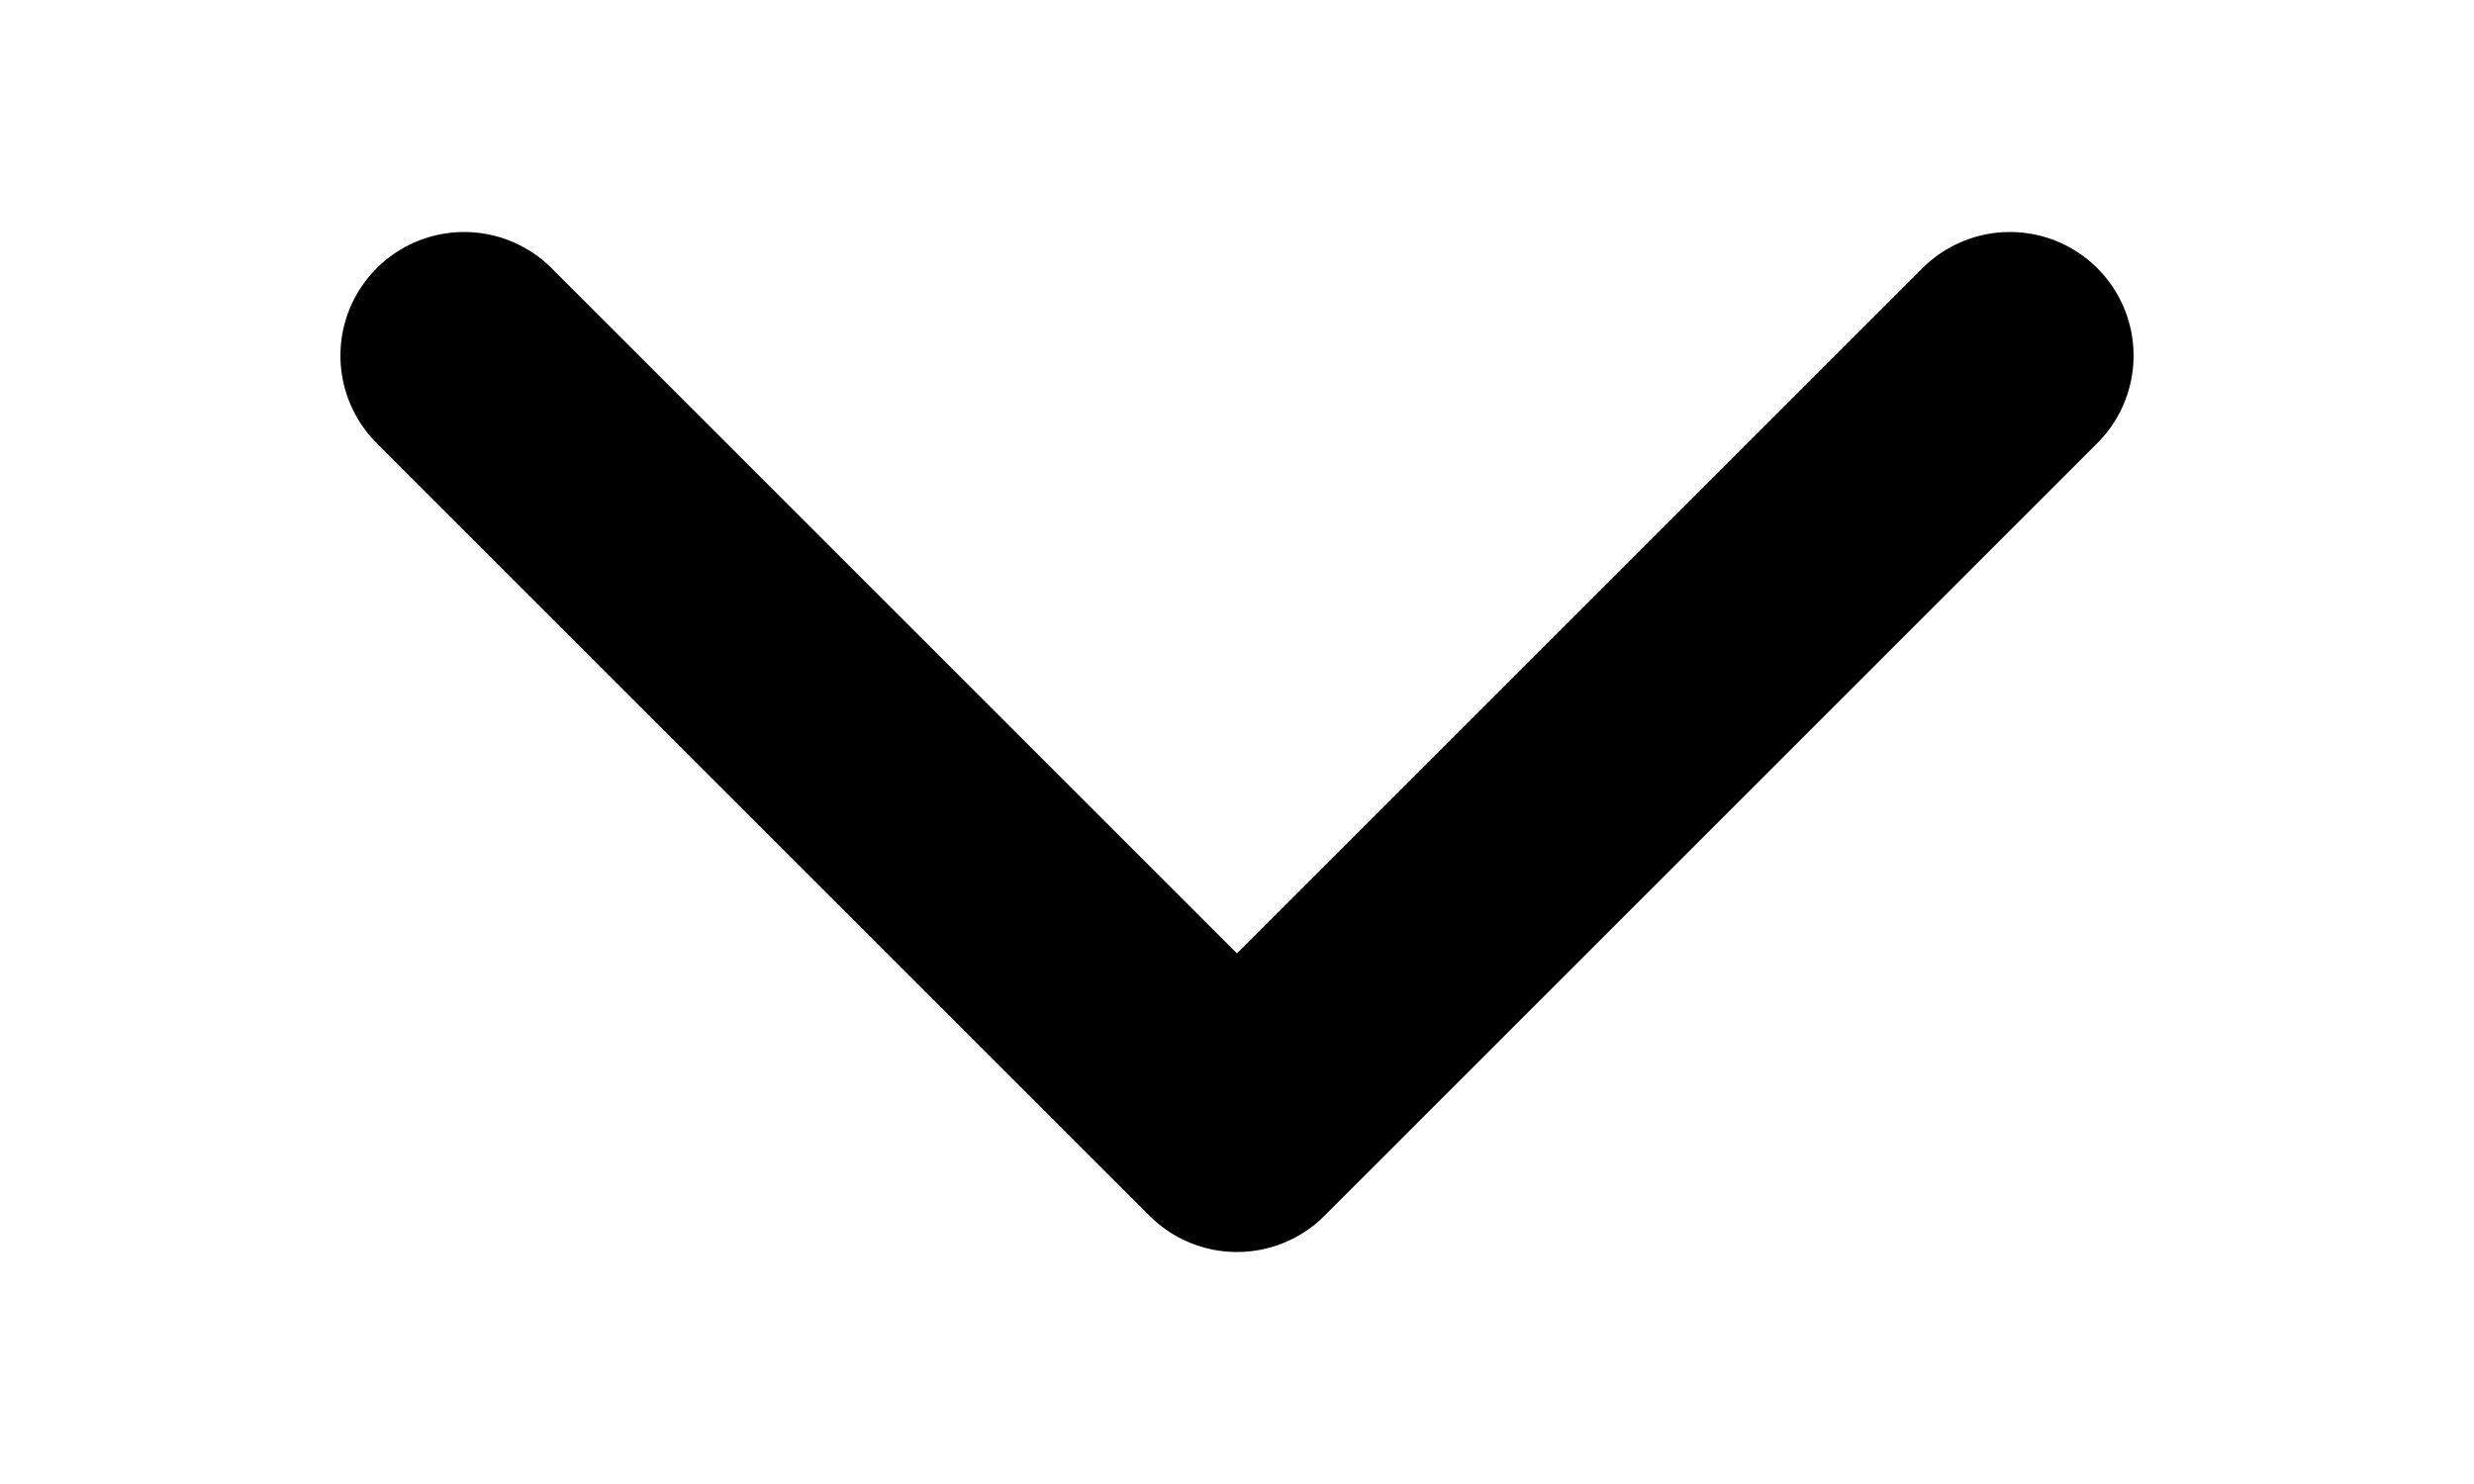
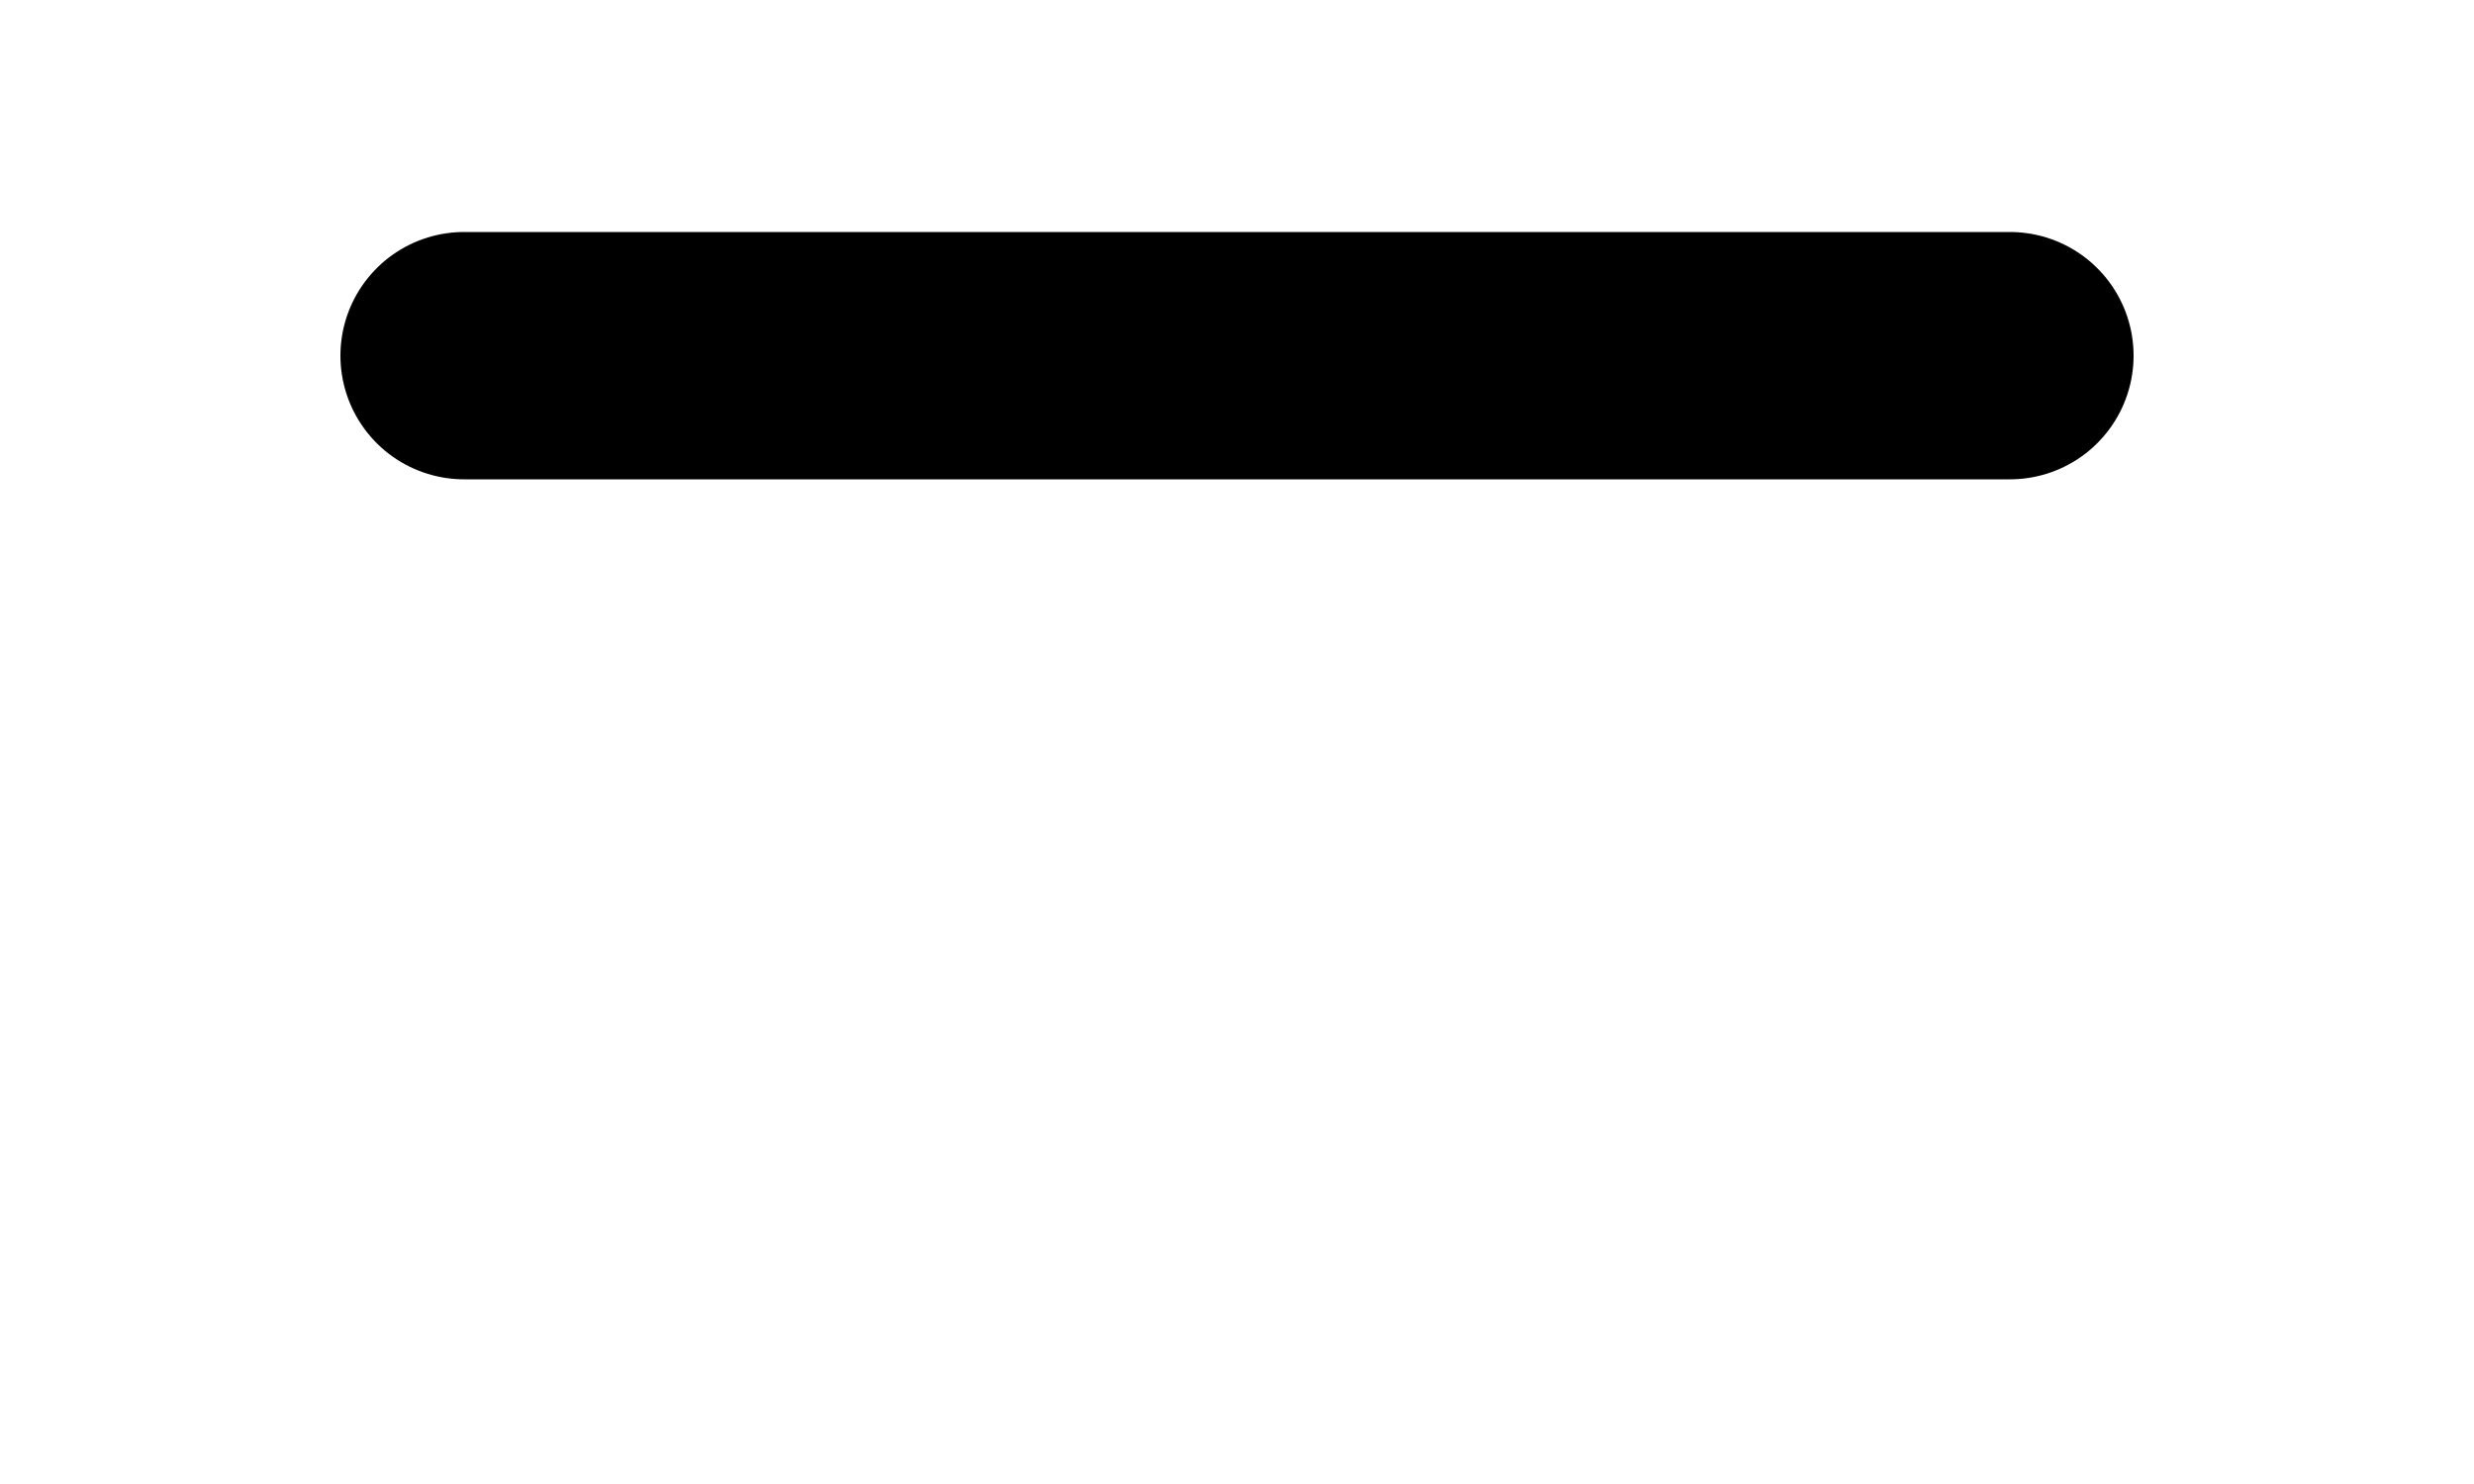
<svg xmlns="http://www.w3.org/2000/svg" width="5" height="3" viewBox="0 0 5 3" fill="none">
-   <path d="M4.062 0.719L2.5 2.281L0.938 0.719" stroke="black" stroke-width="0.5" stroke-linecap="round" stroke-linejoin="round" />
+   <path d="M4.062 0.719L0.938 0.719" stroke="black" stroke-width="0.5" stroke-linecap="round" stroke-linejoin="round" />
</svg>